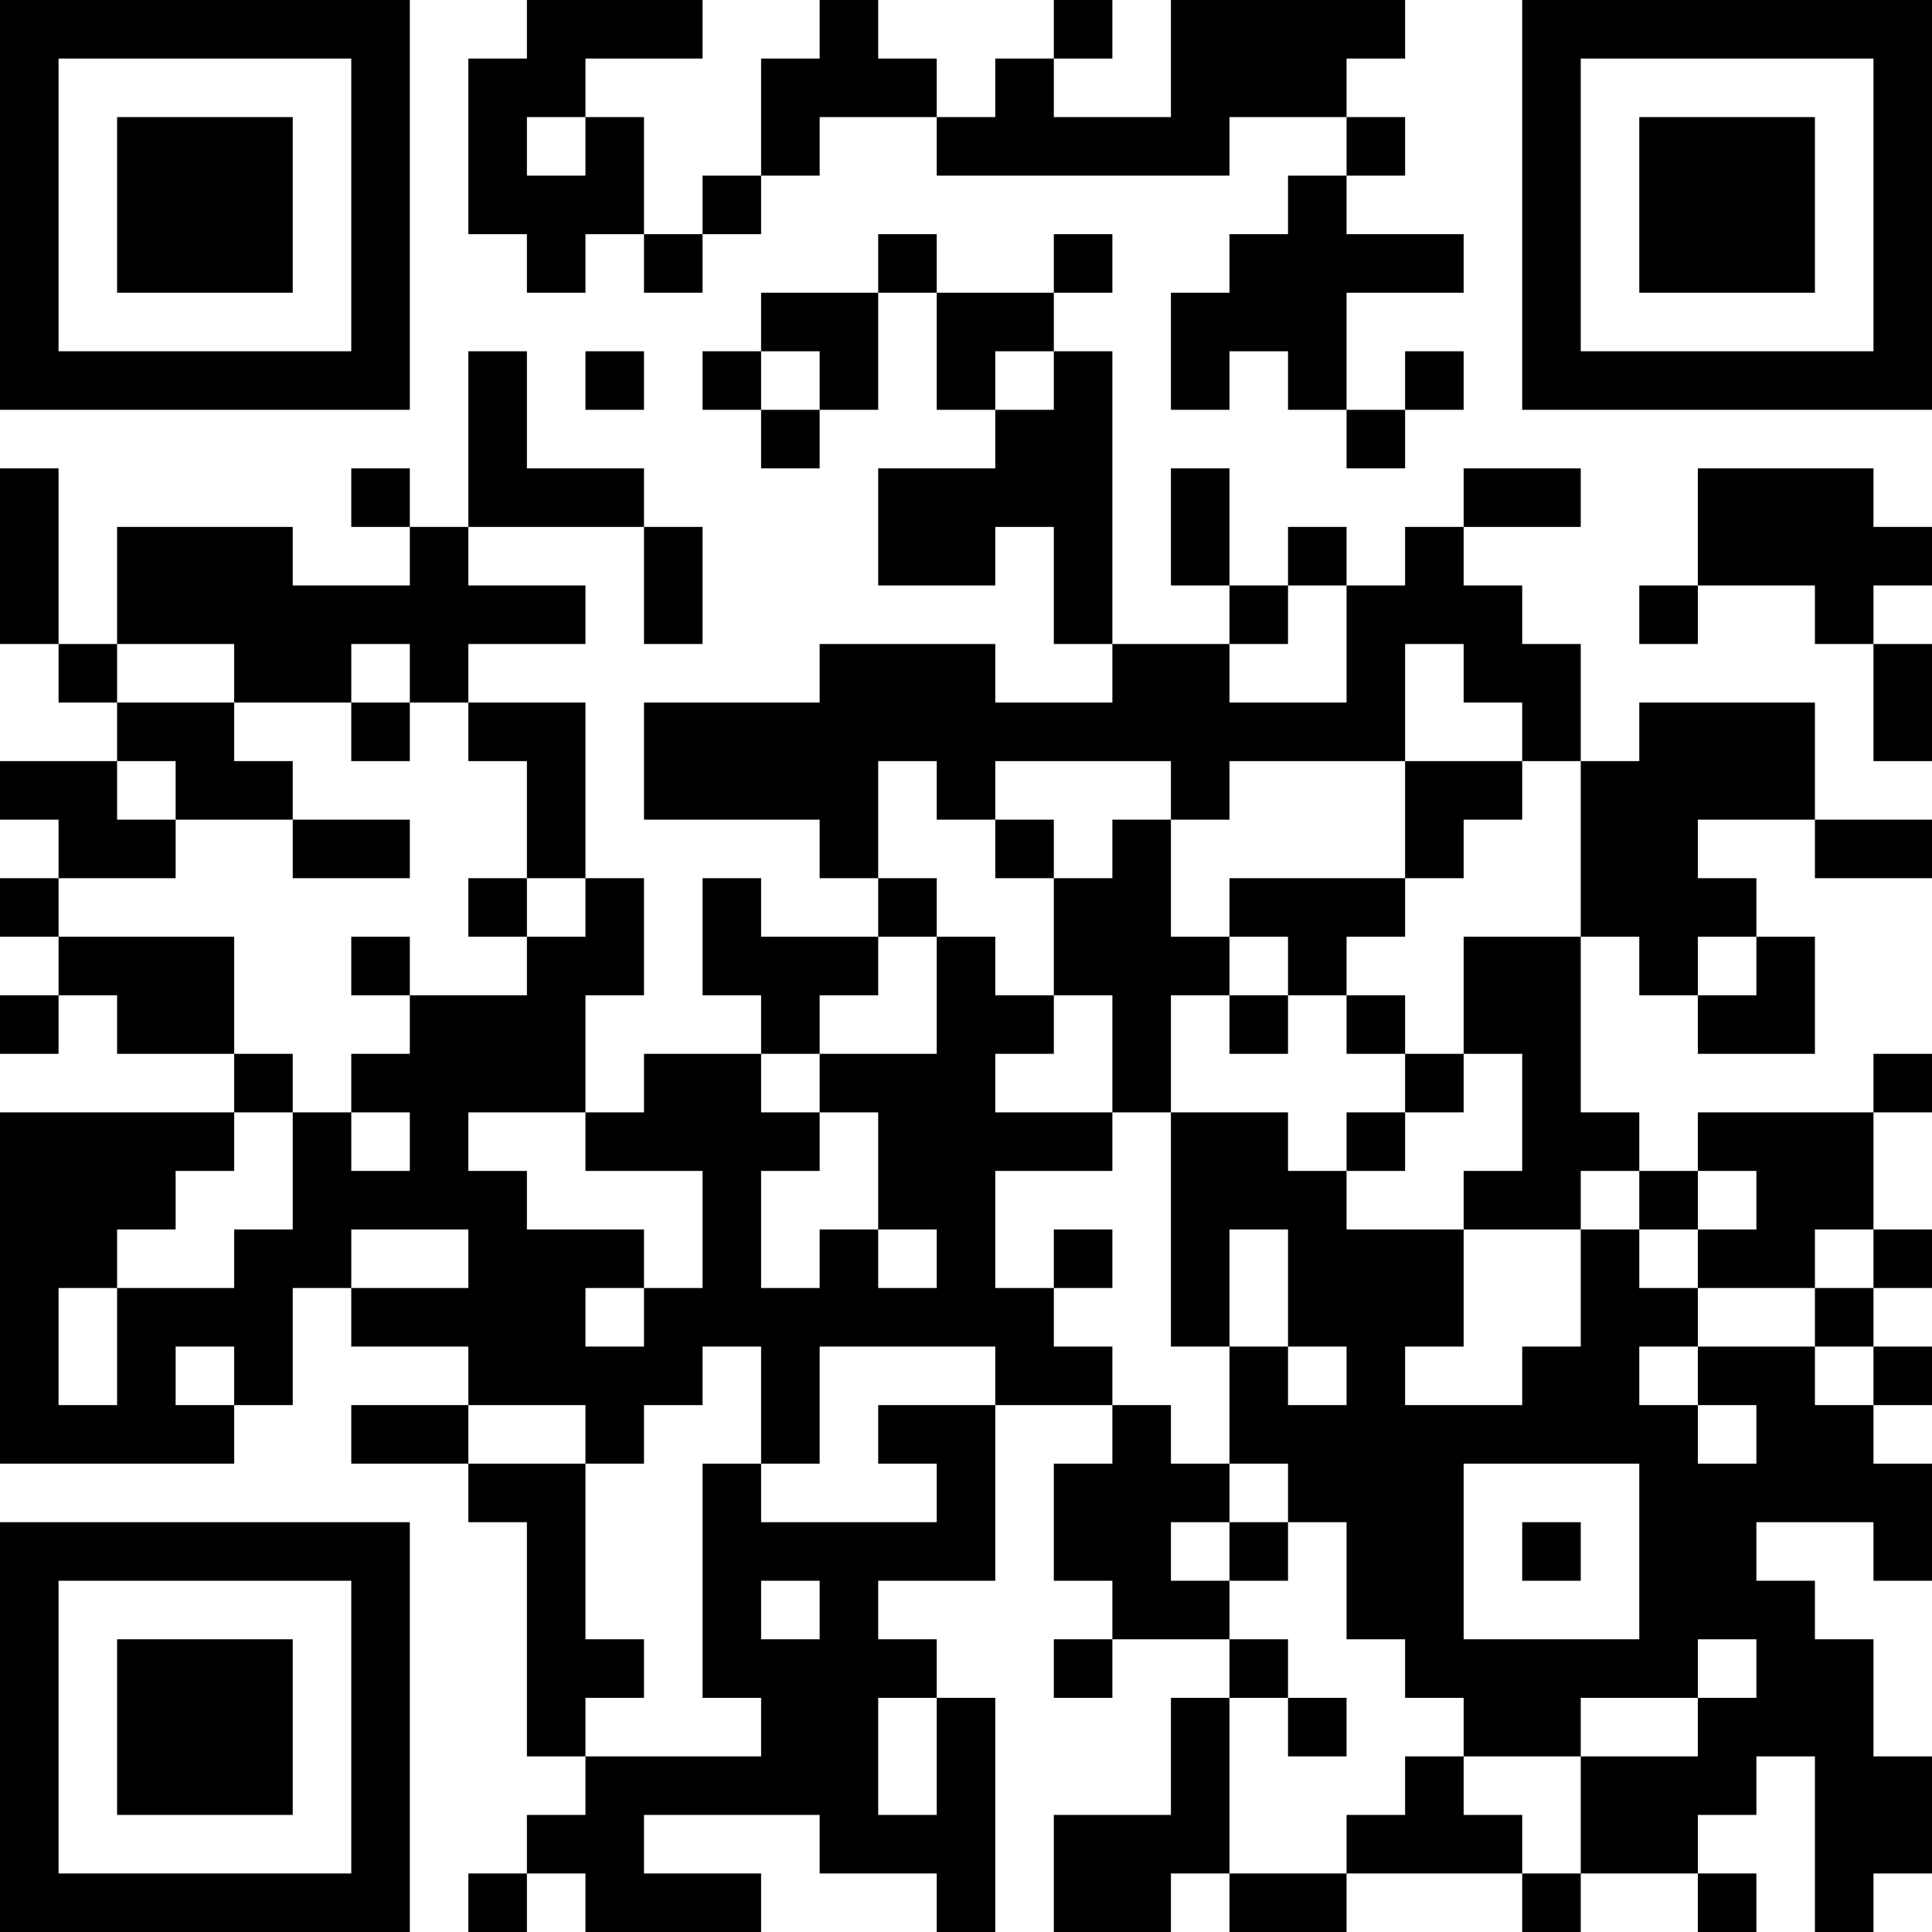
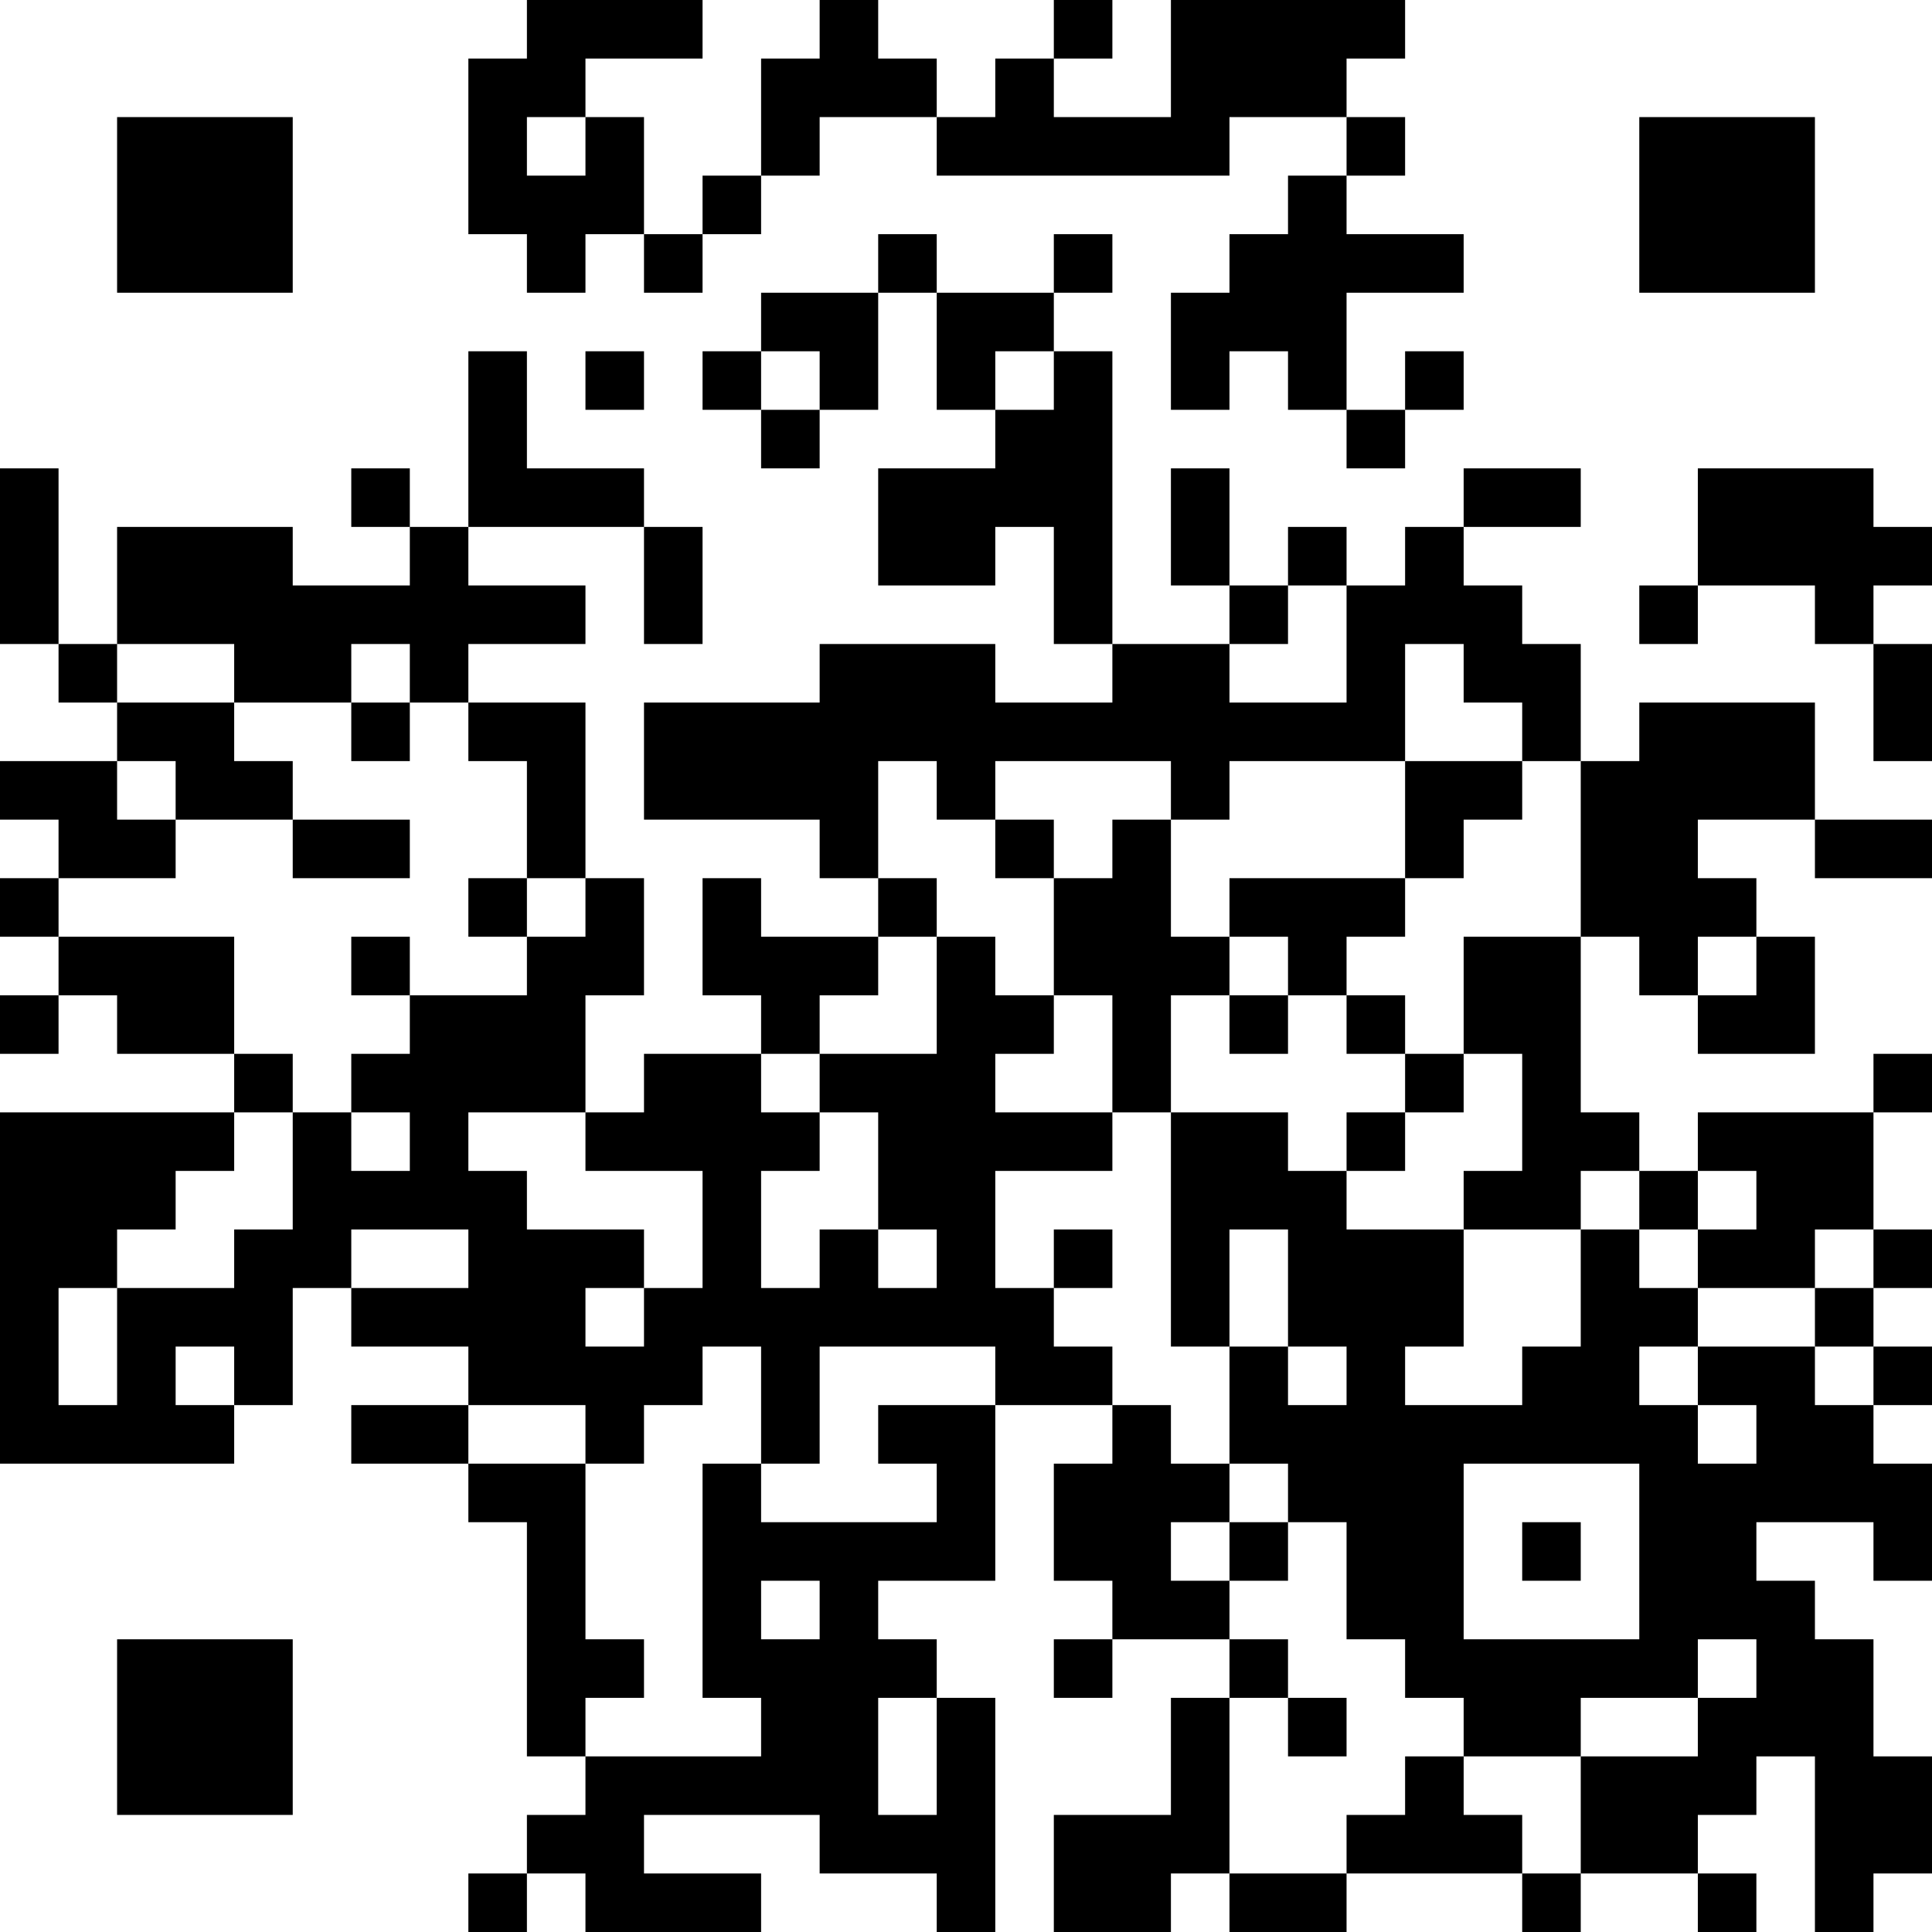
<svg xmlns="http://www.w3.org/2000/svg" version="1.1" width="300" height="300" viewBox="0 0 300 300">
  <rect x="0" y="0" width="300" height="300" fill="#ffffff" />
  <g transform="scale(9.091)">
    <g transform="translate(0,0)">
      <g>
        <g transform="translate(3.5,3.5)">
-           <path fill-rule="evenodd" d="M-3.5 -3.5L3.5 -3.5L3.5 3.5L-3.5 3.5ZM-2.5 -2.5L-2.5 2.5L2.5 2.5L2.5 -2.5Z" fill="#000000" />
          <path fill-rule="evenodd" d="M-1.5 -1.5L1.5 -1.5L1.5 1.5L-1.5 1.5Z" fill="#000000" />
        </g>
      </g>
      <g>
        <g transform="translate(29.5,3.5)">
          <g transform="rotate(90)">
-             <path fill-rule="evenodd" d="M-3.5 -3.5L3.5 -3.5L3.5 3.5L-3.5 3.5ZM-2.5 -2.5L-2.5 2.5L2.5 2.5L2.5 -2.5Z" fill="#000000" />
            <path fill-rule="evenodd" d="M-1.5 -1.5L1.5 -1.5L1.5 1.5L-1.5 1.5Z" fill="#000000" />
          </g>
        </g>
      </g>
      <g>
        <g transform="translate(3.5,29.5)">
          <g transform="rotate(-90)">
-             <path fill-rule="evenodd" d="M-3.5 -3.5L3.5 -3.5L3.5 3.5L-3.5 3.5ZM-2.5 -2.5L-2.5 2.5L2.5 2.5L2.5 -2.5Z" fill="#000000" />
            <path fill-rule="evenodd" d="M-1.5 -1.5L1.5 -1.5L1.5 1.5L-1.5 1.5Z" fill="#000000" />
          </g>
        </g>
      </g>
      <path fill-rule="evenodd" d="M9 0L9 1L8 1L8 4L9 4L9 5L10 5L10 4L11 4L11 5L12 5L12 4L13 4L13 3L14 3L14 2L16 2L16 3L21 3L21 2L23 2L23 3L22 3L22 4L21 4L21 5L20 5L20 7L21 7L21 6L22 6L22 7L23 7L23 8L24 8L24 7L25 7L25 6L24 6L24 7L23 7L23 5L25 5L25 4L23 4L23 3L24 3L24 2L23 2L23 1L24 1L24 0L20 0L20 2L18 2L18 1L19 1L19 0L18 0L18 1L17 1L17 2L16 2L16 1L15 1L15 0L14 0L14 1L13 1L13 3L12 3L12 4L11 4L11 2L10 2L10 1L12 1L12 0ZM9 2L9 3L10 3L10 2ZM15 4L15 5L13 5L13 6L12 6L12 7L13 7L13 8L14 8L14 7L15 7L15 5L16 5L16 7L17 7L17 8L15 8L15 10L17 10L17 9L18 9L18 11L19 11L19 12L17 12L17 11L14 11L14 12L11 12L11 14L14 14L14 15L15 15L15 16L13 16L13 15L12 15L12 17L13 17L13 18L11 18L11 19L10 19L10 17L11 17L11 15L10 15L10 12L8 12L8 11L10 11L10 10L8 10L8 9L11 9L11 11L12 11L12 9L11 9L11 8L9 8L9 6L8 6L8 9L7 9L7 8L6 8L6 9L7 9L7 10L5 10L5 9L2 9L2 11L1 11L1 8L0 8L0 11L1 11L1 12L2 12L2 13L0 13L0 14L1 14L1 15L0 15L0 16L1 16L1 17L0 17L0 18L1 18L1 17L2 17L2 18L4 18L4 19L0 19L0 25L4 25L4 24L5 24L5 22L6 22L6 23L8 23L8 24L6 24L6 25L8 25L8 26L9 26L9 30L10 30L10 31L9 31L9 32L8 32L8 33L9 33L9 32L10 32L10 33L13 33L13 32L11 32L11 31L14 31L14 32L16 32L16 33L17 33L17 29L16 29L16 28L15 28L15 27L17 27L17 24L19 24L19 25L18 25L18 27L19 27L19 28L18 28L18 29L19 29L19 28L21 28L21 29L20 29L20 31L18 31L18 33L20 33L20 32L21 32L21 33L23 33L23 32L26 32L26 33L27 33L27 32L29 32L29 33L30 33L30 32L29 32L29 31L30 31L30 30L31 30L31 33L32 33L32 32L33 32L33 30L32 30L32 28L31 28L31 27L30 27L30 26L32 26L32 27L33 27L33 25L32 25L32 24L33 24L33 23L32 23L32 22L33 22L33 21L32 21L32 19L33 19L33 18L32 18L32 19L29 19L29 20L28 20L28 19L27 19L27 16L28 16L28 17L29 17L29 18L31 18L31 16L30 16L30 15L29 15L29 14L31 14L31 15L33 15L33 14L31 14L31 12L28 12L28 13L27 13L27 11L26 11L26 10L25 10L25 9L27 9L27 8L25 8L25 9L24 9L24 10L23 10L23 9L22 9L22 10L21 10L21 8L20 8L20 10L21 10L21 11L19 11L19 6L18 6L18 5L19 5L19 4L18 4L18 5L16 5L16 4ZM10 6L10 7L11 7L11 6ZM13 6L13 7L14 7L14 6ZM17 6L17 7L18 7L18 6ZM29 8L29 10L28 10L28 11L29 11L29 10L31 10L31 11L32 11L32 13L33 13L33 11L32 11L32 10L33 10L33 9L32 9L32 8ZM22 10L22 11L21 11L21 12L23 12L23 10ZM2 11L2 12L4 12L4 13L5 13L5 14L3 14L3 13L2 13L2 14L3 14L3 15L1 15L1 16L4 16L4 18L5 18L5 19L4 19L4 20L3 20L3 21L2 21L2 22L1 22L1 24L2 24L2 22L4 22L4 21L5 21L5 19L6 19L6 20L7 20L7 19L6 19L6 18L7 18L7 17L9 17L9 16L10 16L10 15L9 15L9 13L8 13L8 12L7 12L7 11L6 11L6 12L4 12L4 11ZM24 11L24 13L21 13L21 14L20 14L20 13L17 13L17 14L16 14L16 13L15 13L15 15L16 15L16 16L15 16L15 17L14 17L14 18L13 18L13 19L14 19L14 20L13 20L13 22L14 22L14 21L15 21L15 22L16 22L16 21L15 21L15 19L14 19L14 18L16 18L16 16L17 16L17 17L18 17L18 18L17 18L17 19L19 19L19 20L17 20L17 22L18 22L18 23L19 23L19 24L20 24L20 25L21 25L21 26L20 26L20 27L21 27L21 28L22 28L22 29L21 29L21 32L23 32L23 31L24 31L24 30L25 30L25 31L26 31L26 32L27 32L27 30L29 30L29 29L30 29L30 28L29 28L29 29L27 29L27 30L25 30L25 29L24 29L24 28L23 28L23 26L22 26L22 25L21 25L21 23L22 23L22 24L23 24L23 23L22 23L22 21L21 21L21 23L20 23L20 19L22 19L22 20L23 20L23 21L25 21L25 23L24 23L24 24L26 24L26 23L27 23L27 21L28 21L28 22L29 22L29 23L28 23L28 24L29 24L29 25L30 25L30 24L29 24L29 23L31 23L31 24L32 24L32 23L31 23L31 22L32 22L32 21L31 21L31 22L29 22L29 21L30 21L30 20L29 20L29 21L28 21L28 20L27 20L27 21L25 21L25 20L26 20L26 18L25 18L25 16L27 16L27 13L26 13L26 12L25 12L25 11ZM6 12L6 13L7 13L7 12ZM24 13L24 15L21 15L21 16L20 16L20 14L19 14L19 15L18 15L18 14L17 14L17 15L18 15L18 17L19 17L19 19L20 19L20 17L21 17L21 18L22 18L22 17L23 17L23 18L24 18L24 19L23 19L23 20L24 20L24 19L25 19L25 18L24 18L24 17L23 17L23 16L24 16L24 15L25 15L25 14L26 14L26 13ZM5 14L5 15L7 15L7 14ZM8 15L8 16L9 16L9 15ZM6 16L6 17L7 17L7 16ZM21 16L21 17L22 17L22 16ZM29 16L29 17L30 17L30 16ZM8 19L8 20L9 20L9 21L11 21L11 22L10 22L10 23L11 23L11 22L12 22L12 20L10 20L10 19ZM6 21L6 22L8 22L8 21ZM18 21L18 22L19 22L19 21ZM3 23L3 24L4 24L4 23ZM12 23L12 24L11 24L11 25L10 25L10 24L8 24L8 25L10 25L10 28L11 28L11 29L10 29L10 30L13 30L13 29L12 29L12 25L13 25L13 26L16 26L16 25L15 25L15 24L17 24L17 23L14 23L14 25L13 25L13 23ZM25 25L25 28L28 28L28 25ZM21 26L21 27L22 27L22 26ZM26 26L26 27L27 27L27 26ZM13 27L13 28L14 28L14 27ZM15 29L15 31L16 31L16 29ZM22 29L22 30L23 30L23 29Z" fill="#000000" />
    </g>
  </g>
</svg>